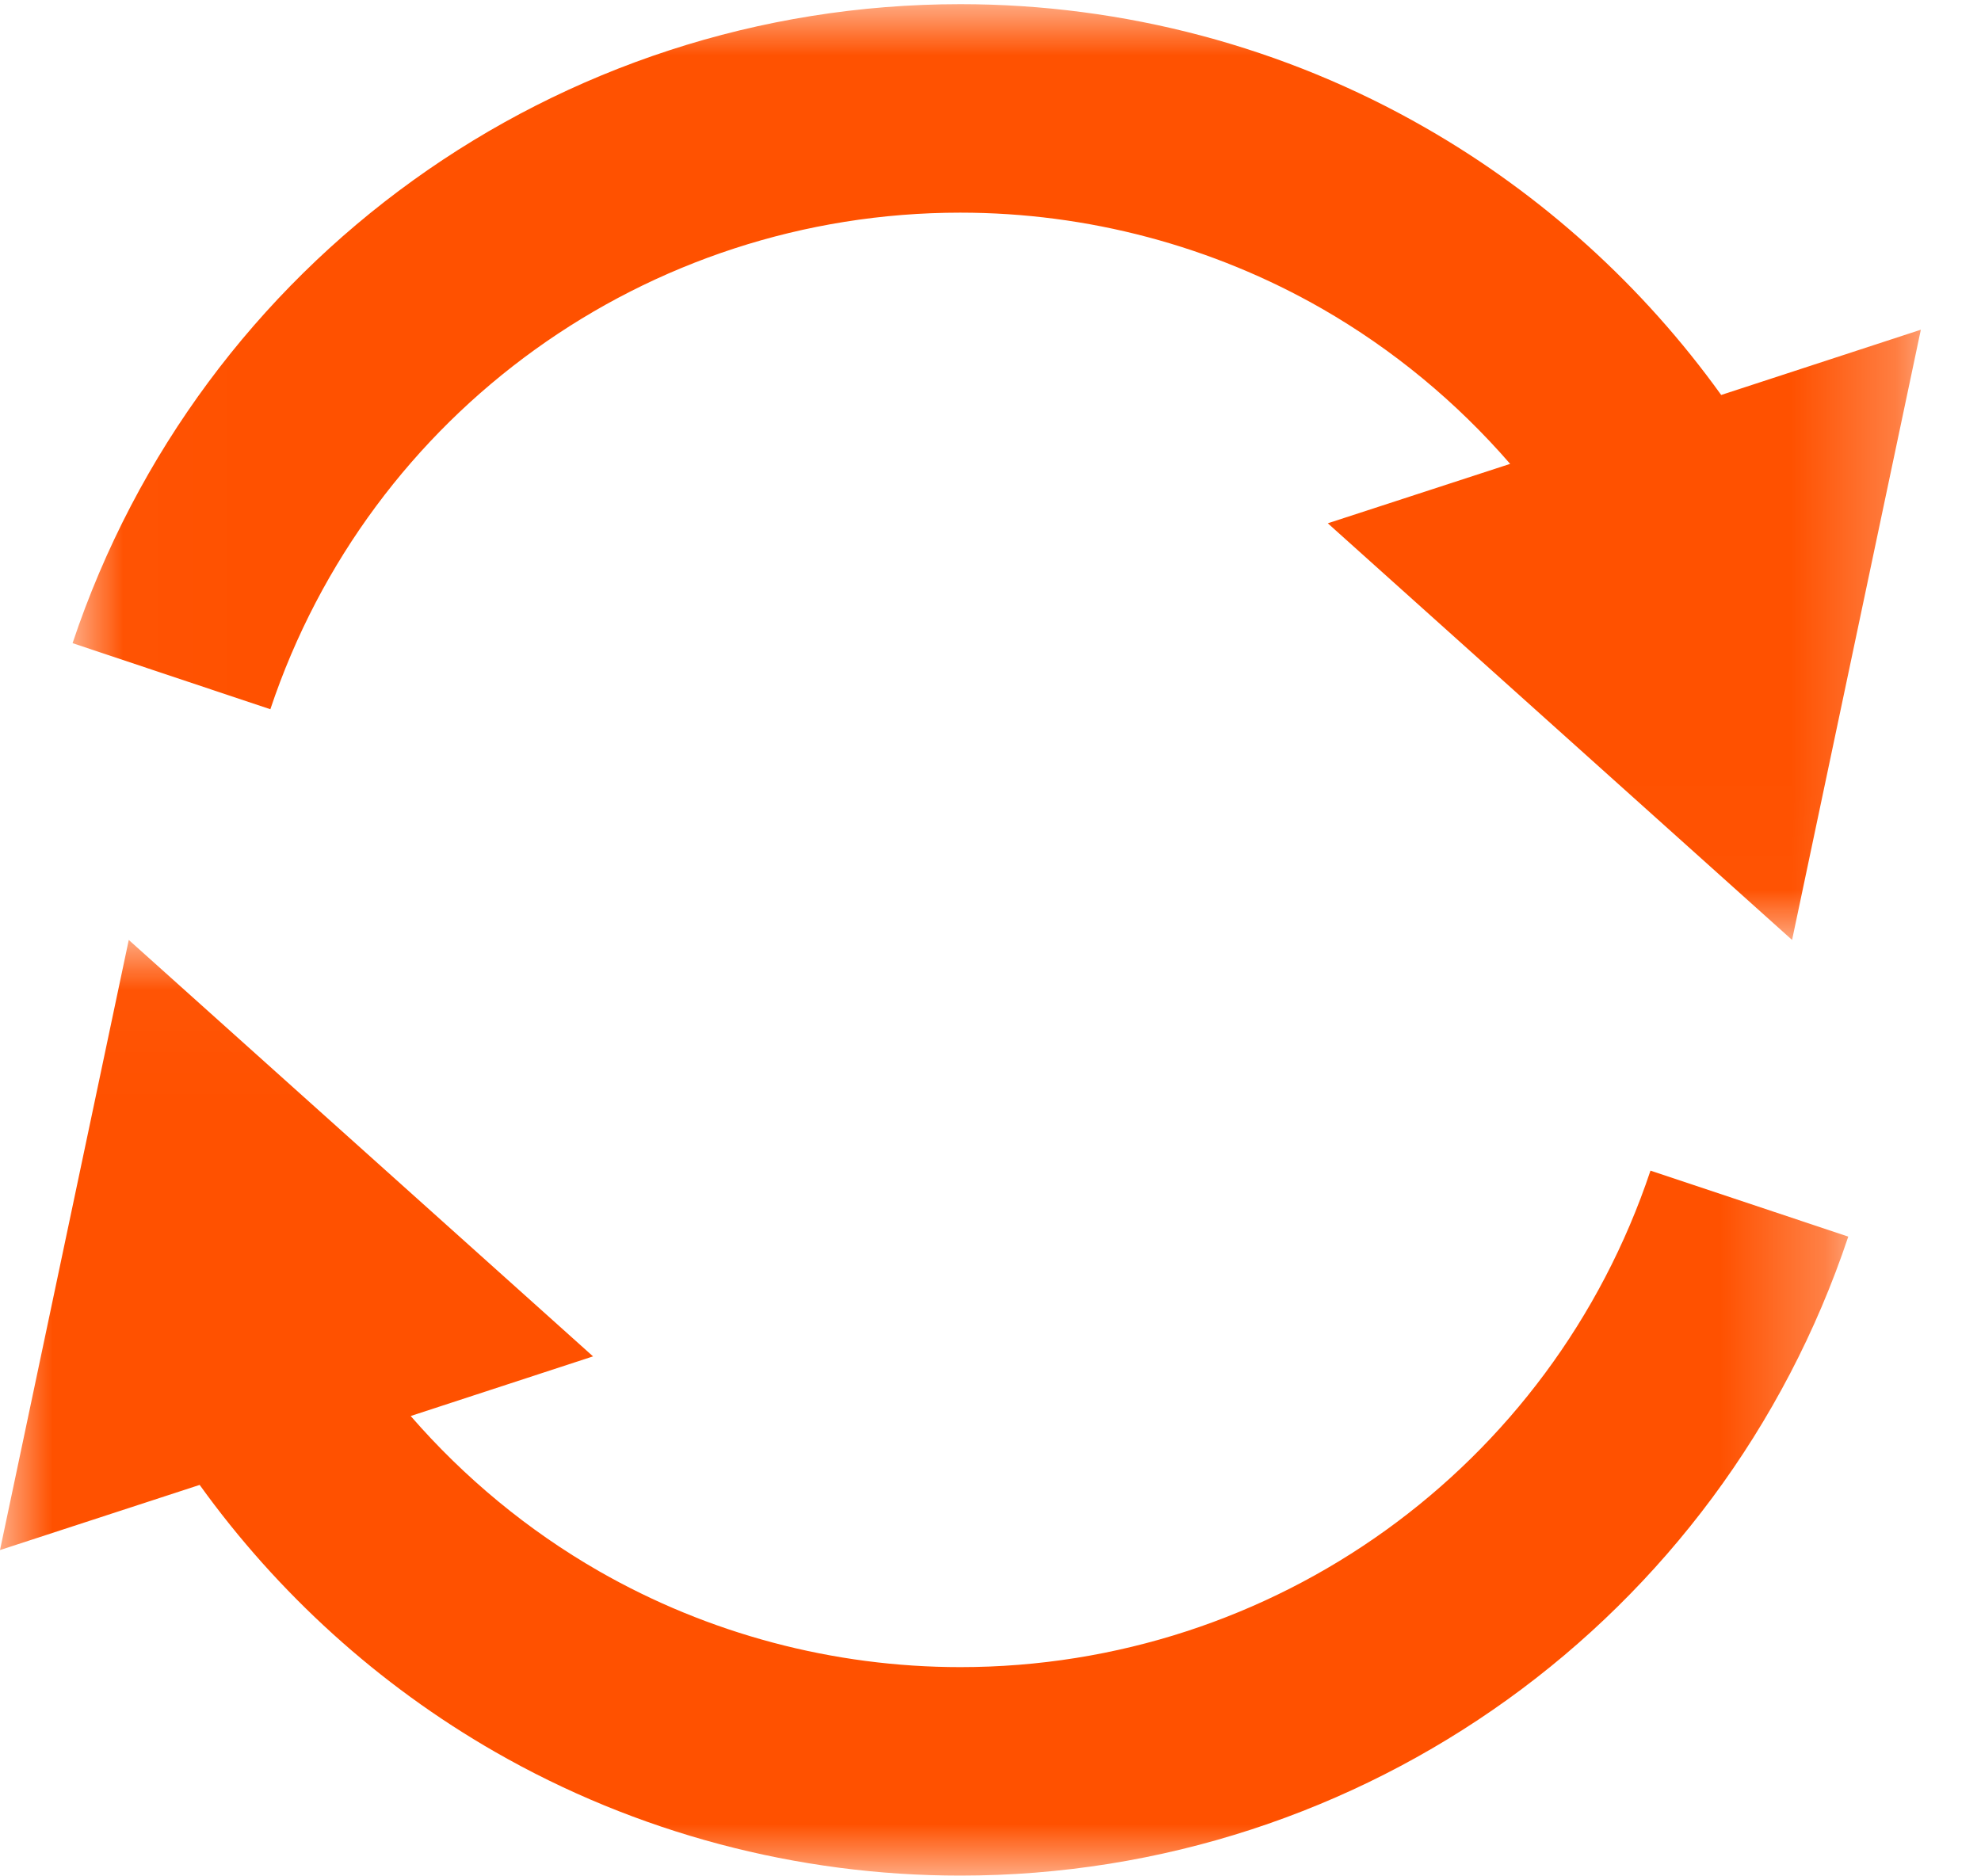
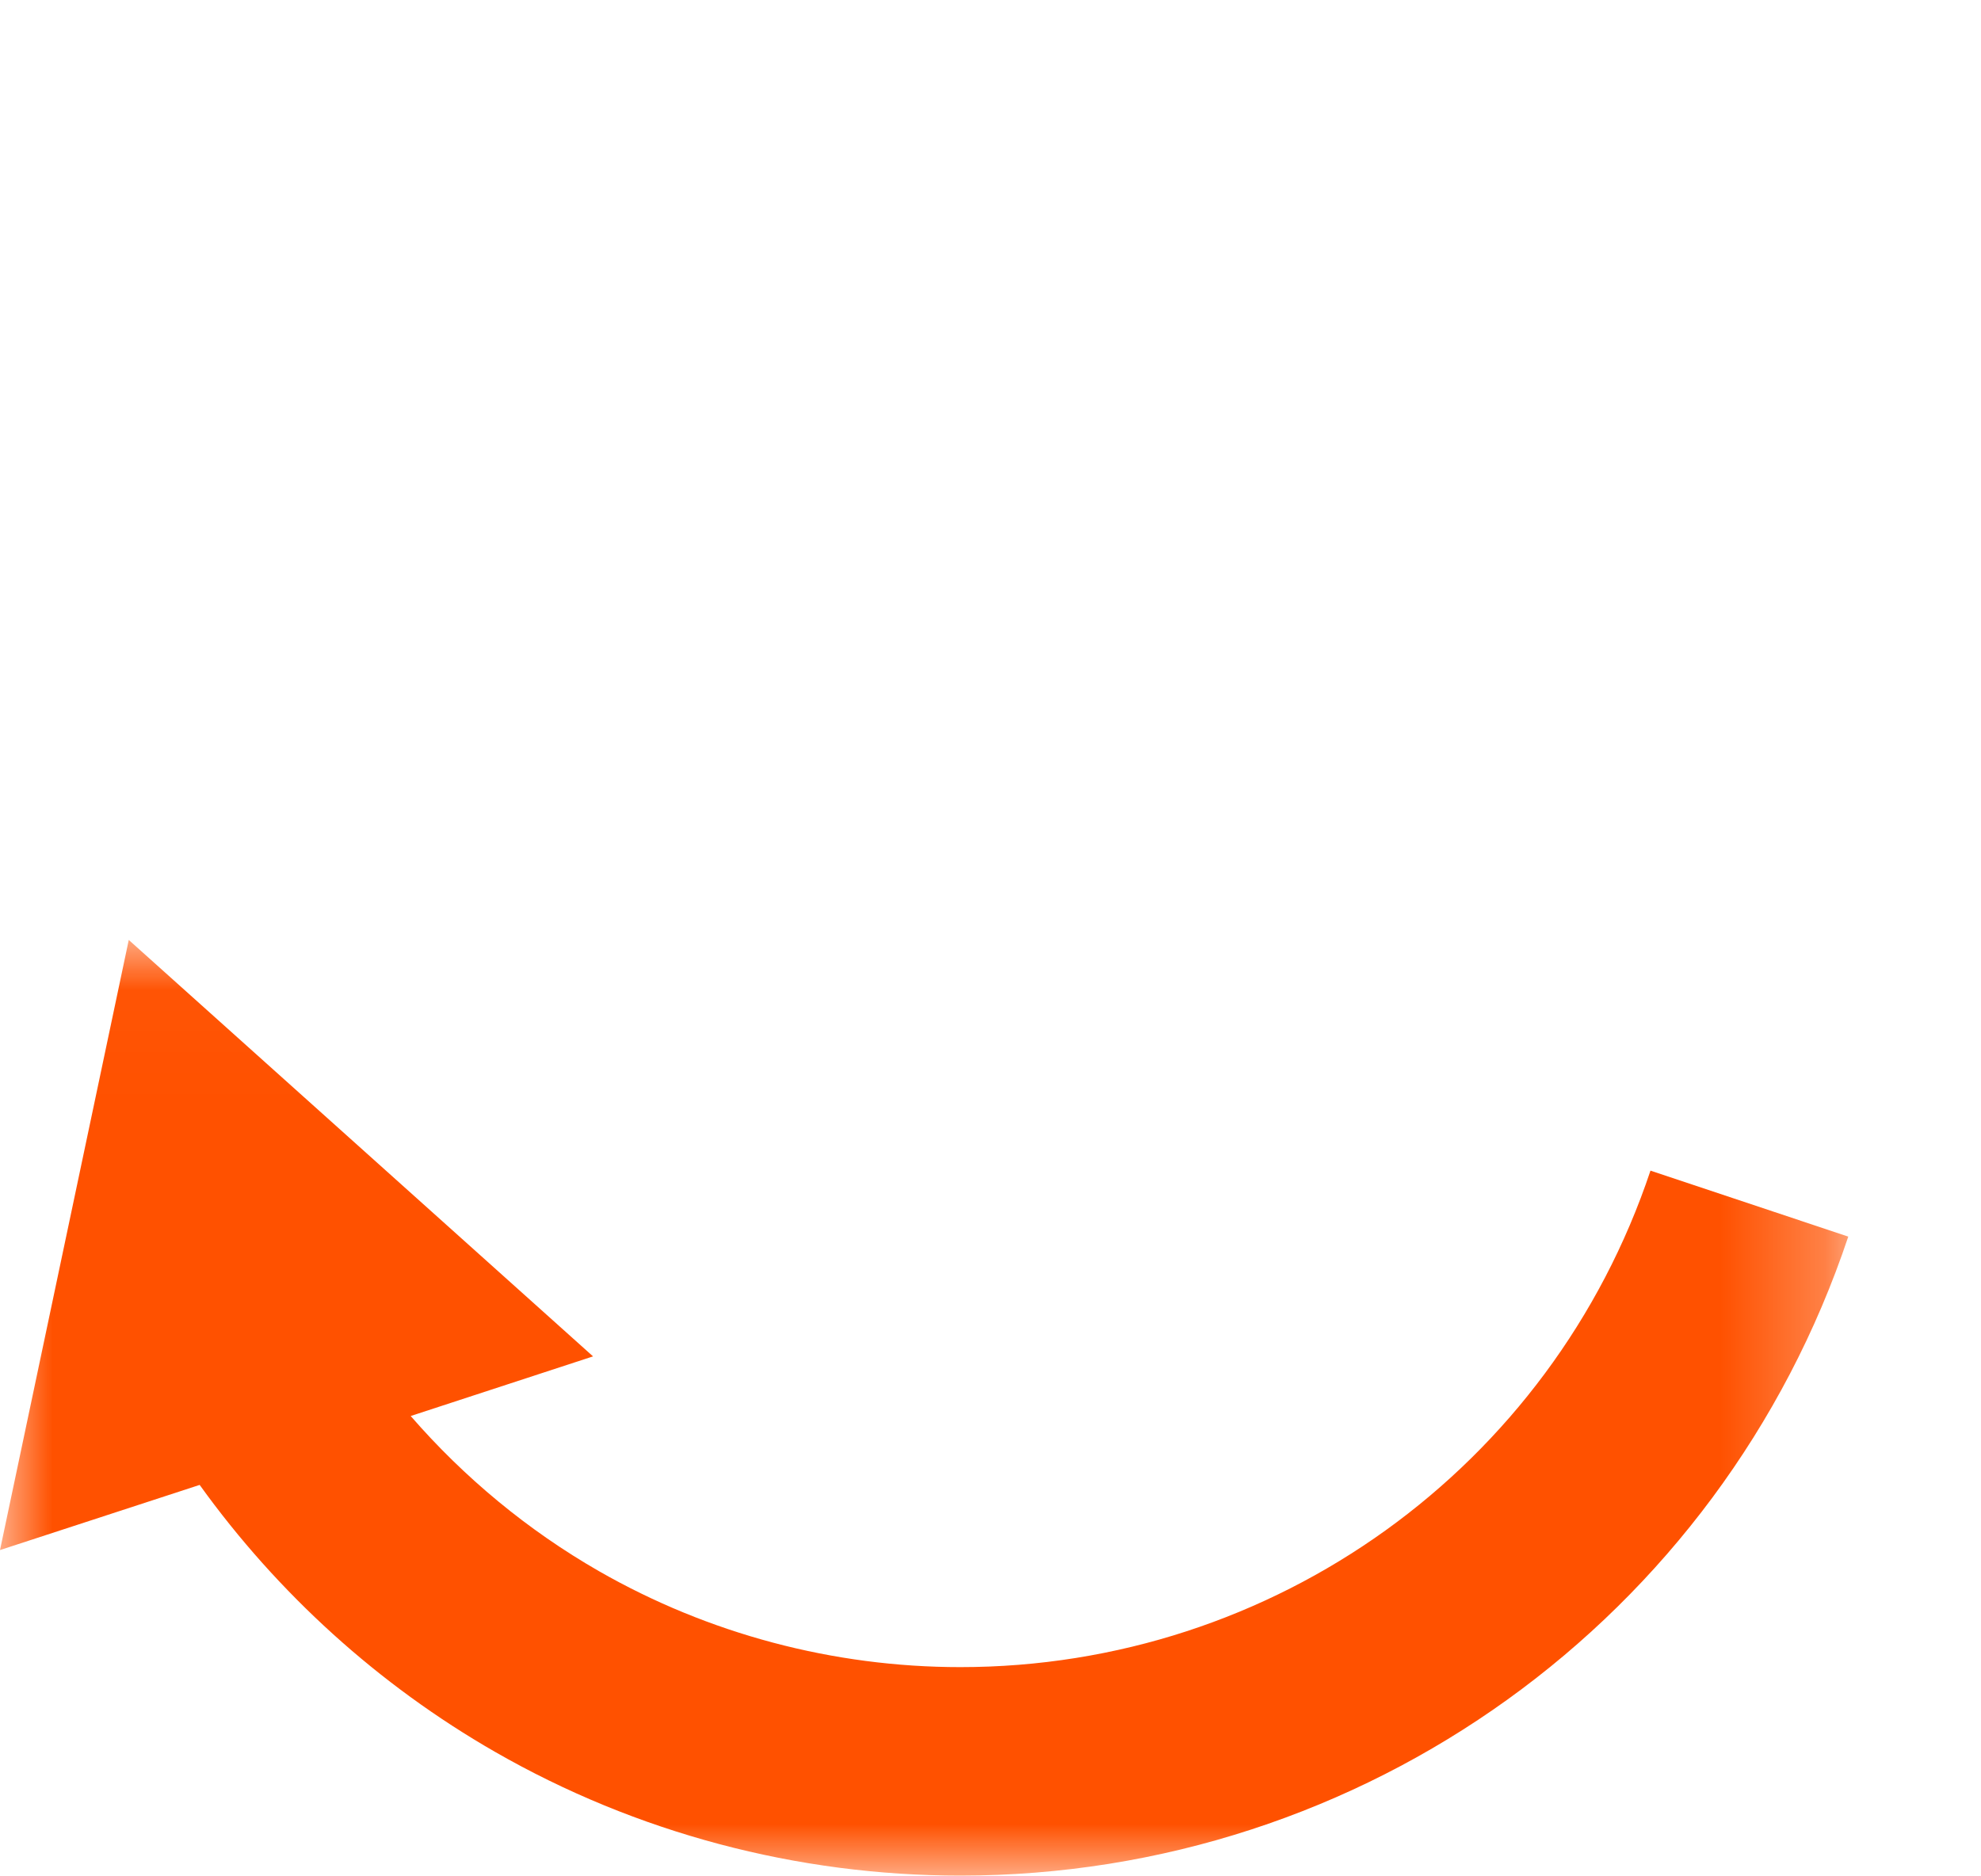
<svg xmlns="http://www.w3.org/2000/svg" xmlns:xlink="http://www.w3.org/1999/xlink" width="19" height="18" viewBox="0 0 19 18">
  <defs>
-     <path id="3z44wnp2ha" d="M0 0.024L17.727 0.024 17.727 9 0 9z" />
+     <path id="3z44wnp2ha" d="M0 0.024L17.727 0.024 17.727 9 0 9" />
    <path id="pms1dh8irc" d="M0.016 0.007L17.743 0.007 17.743 8.984 0.016 8.984z" />
  </defs>
  <g fill="none" fill-rule="evenodd">
    <g>
      <g>
        <g transform="translate(-248 -105) translate(248 105) translate(0 8.993)">
          <mask id="7onwvkhdqb" fill="#fff">
            <use xlink:href="#3z44wnp2ha" />
          </mask>
          <path fill="#FF5100" d="M9.211 7c-1.218 0-2.417-.319-3.467-.921-.681-.391-1.292-.897-1.805-1.488l1.749-.572L1.235.024 0 5.877l1.915-.625c.75 1.043 1.718 1.921 2.833 2.561C6.101 8.59 7.644 9 9.211 9c3.868 0 7.29-2.463 8.516-6.13l-1.897-.633C14.878 5.086 12.218 7 9.21 7" mask="url(#7onwvkhdqb)" />
        </g>
        <g transform="translate(-248 -105) translate(248 105) translate(.68 .033)">
          <mask id="rhdxgu7rwd" fill="#fff">
            <use xlink:href="#pms1dh8irc" />
          </mask>
-           <path fill="#FF5100" d="M8.531 2.007c1.219 0 2.418.319 3.468.921.681.391 1.292.897 1.805 1.489l-1.749.57 4.453 3.997 1.235-5.854-1.915.626c-.75-1.044-1.718-1.922-2.834-2.562C11.642.417 10.1.007 8.531.007c-3.868 0-7.29 2.463-8.515 6.13l1.897.634c.952-2.85 3.612-4.764 6.618-4.764" mask="url(#rhdxgu7rwd)" />
        </g>
      </g>
    </g>
  </g>
</svg>